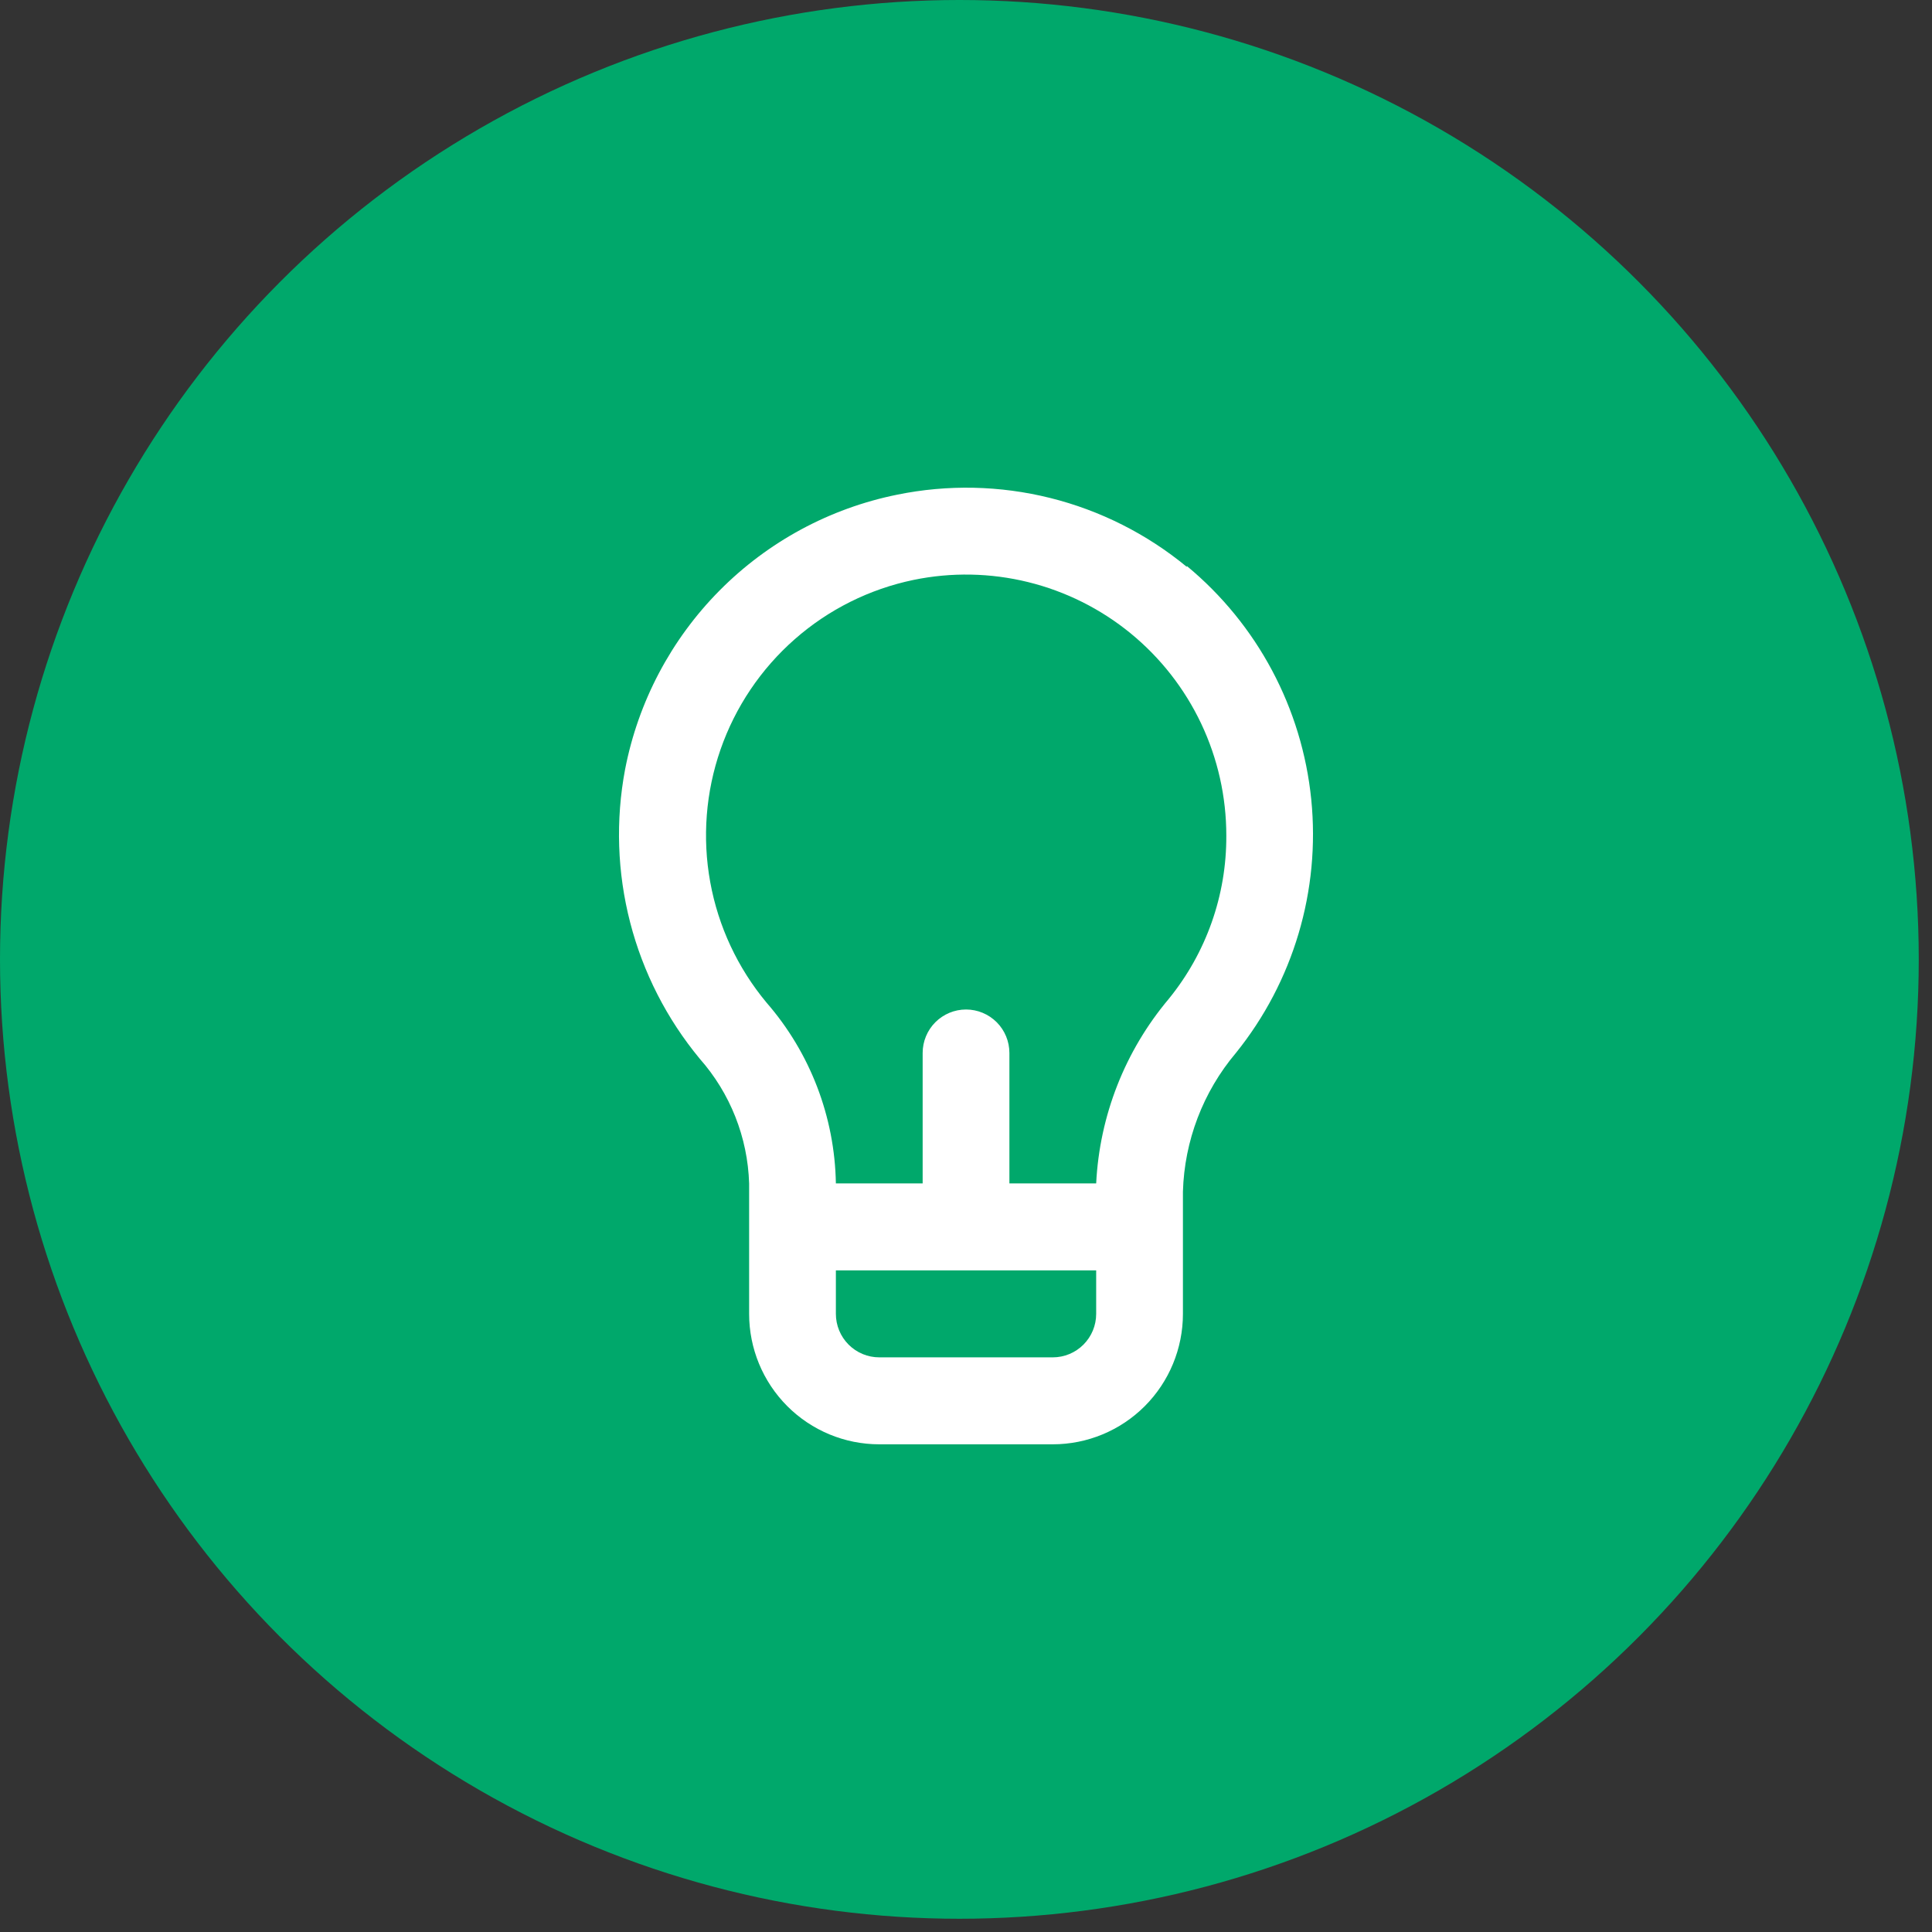
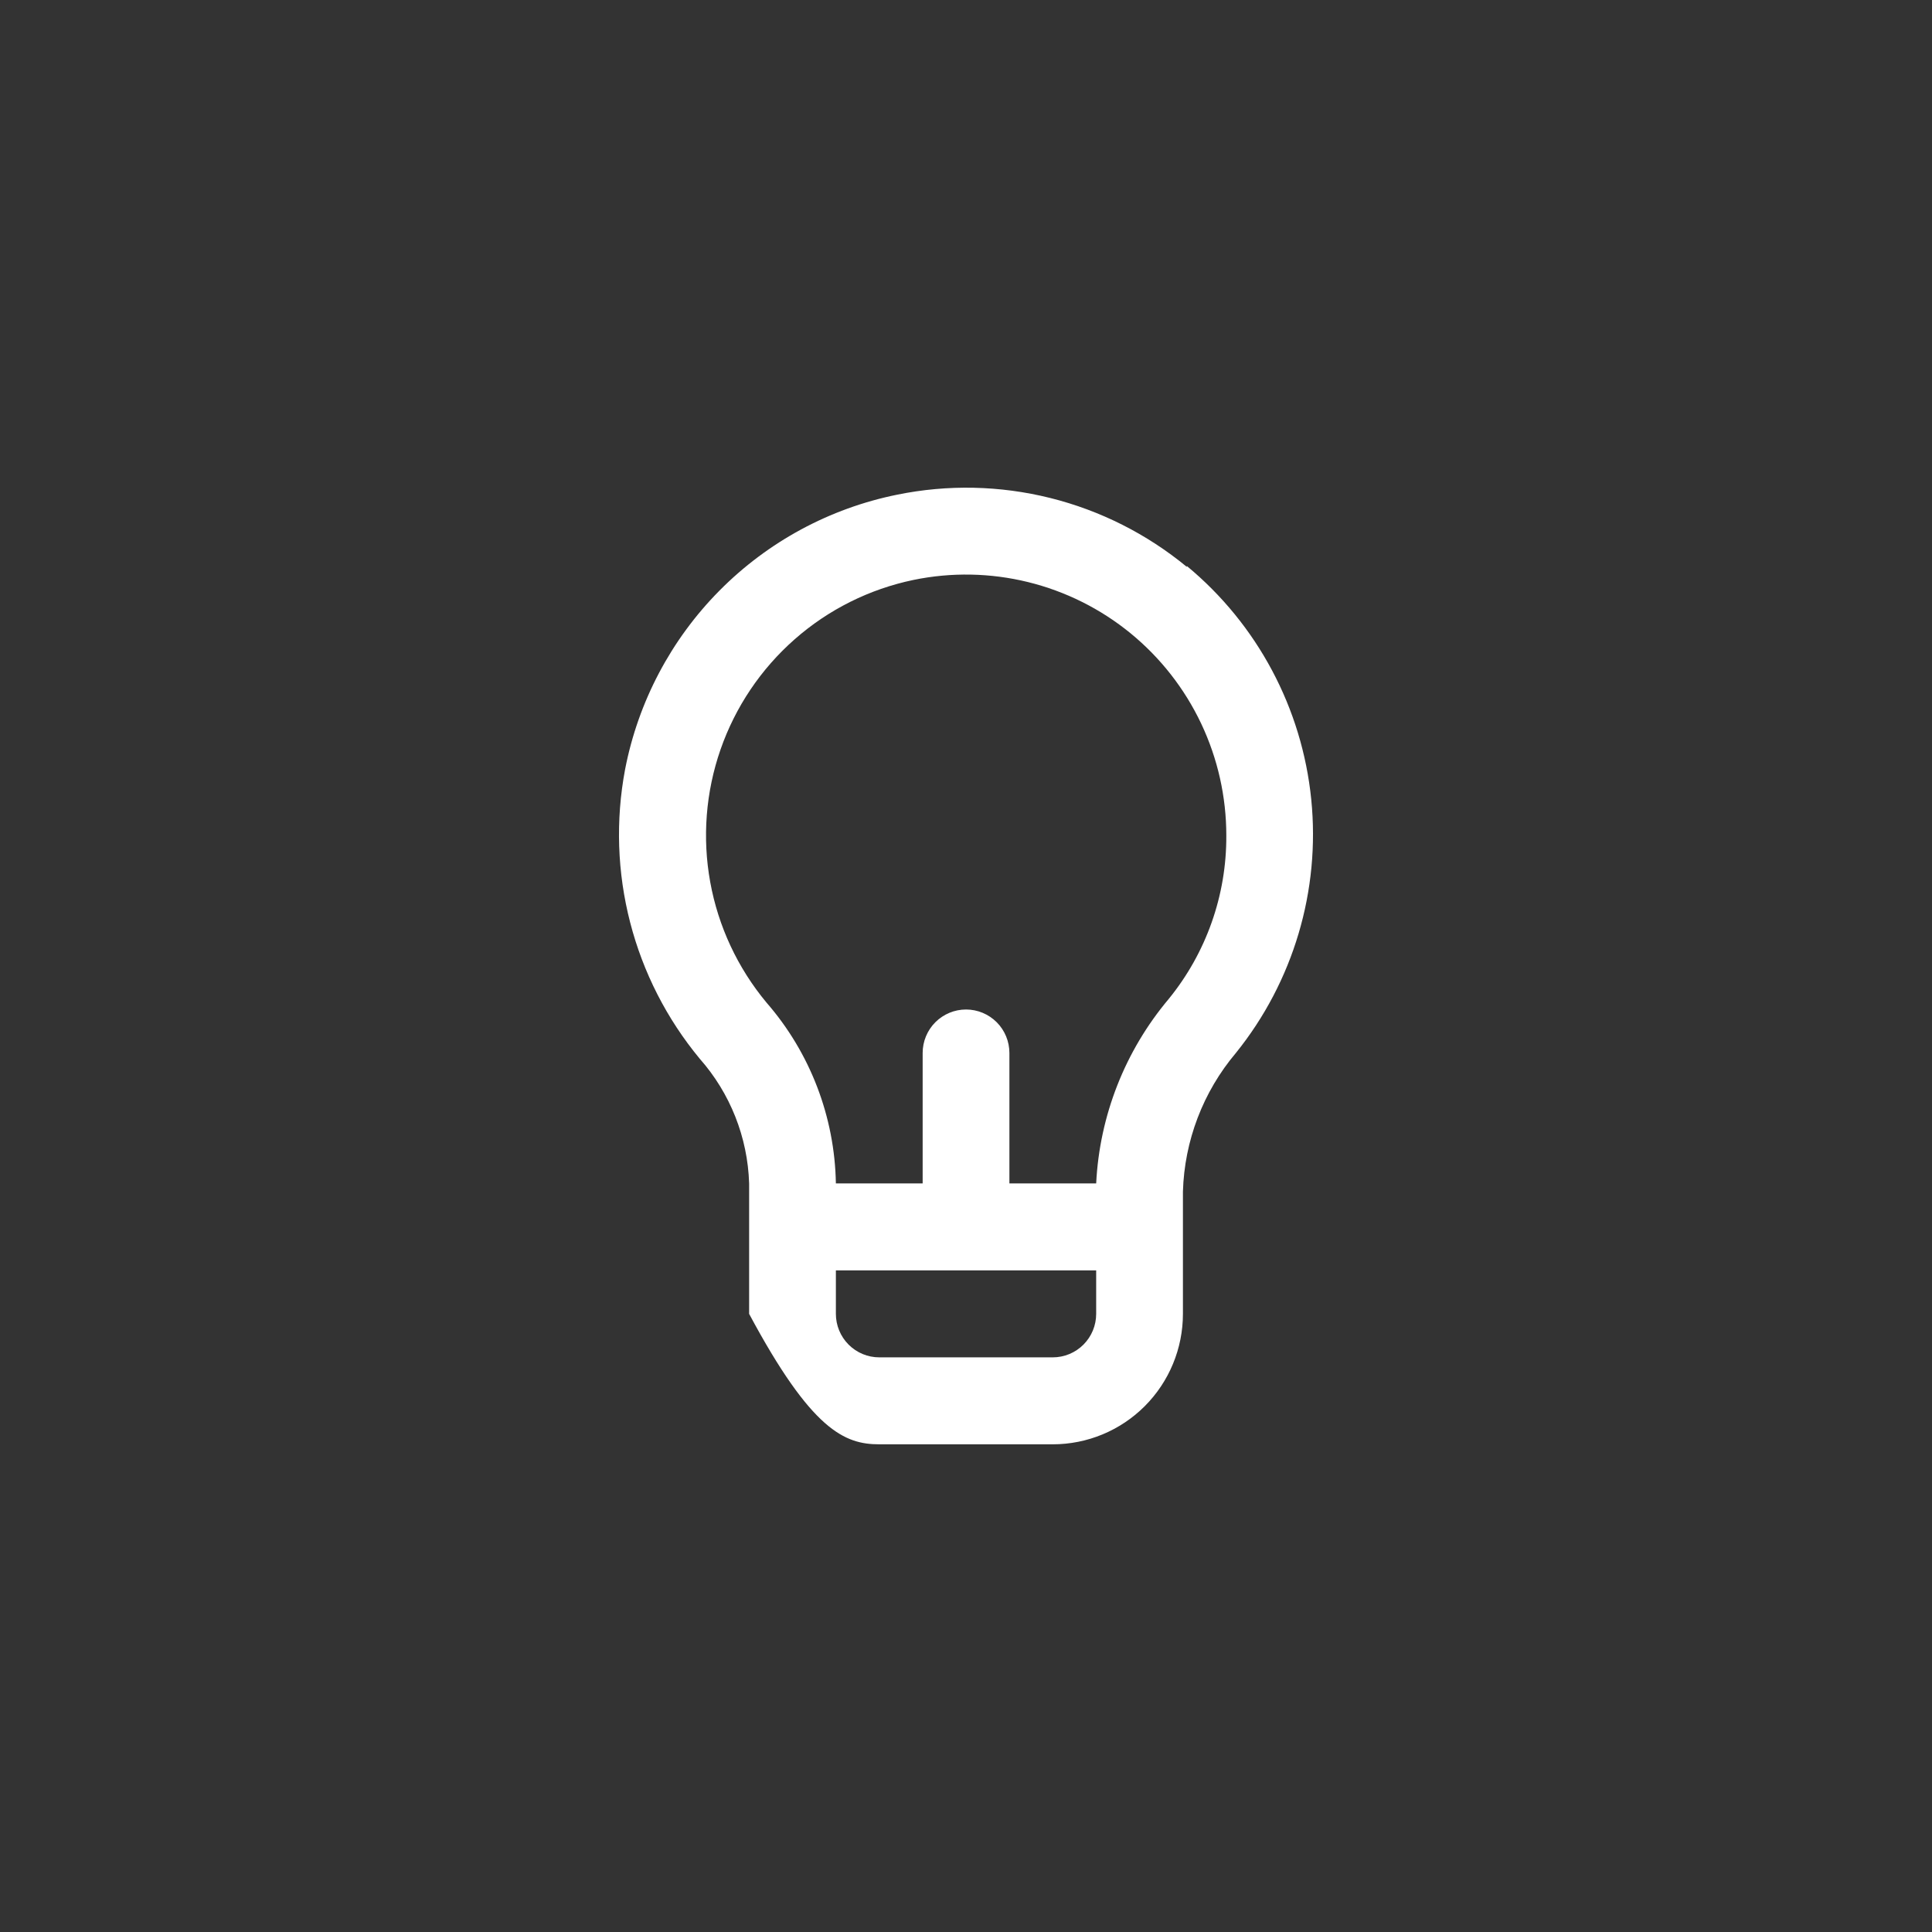
<svg xmlns="http://www.w3.org/2000/svg" width="103" height="103" viewBox="0 0 103 103" fill="none">
  <rect x="0" y="0" width="103" height="103" fill="#333333" stroke="none" />
-   <circle cx="51.147" cy="51.147" r="51.147" fill="#00A86B" />
-   <path d="M63.273 30.222C61.146 28.468 58.656 27.213 55.983 26.547C53.31 25.882 50.523 25.822 47.824 26.374C44.231 27.101 40.935 28.882 38.353 31.491C35.771 34.099 34.021 37.417 33.324 41.024C32.815 43.728 32.907 46.512 33.595 49.177C34.282 51.841 35.548 54.321 37.301 56.439C38.929 58.28 39.862 60.633 39.938 63.092V70.046C39.938 71.89 40.669 73.659 41.97 74.963C43.271 76.267 45.036 77 46.876 77H56.127C57.967 77 59.732 76.267 61.033 74.963C62.334 73.659 63.065 71.89 63.065 70.046V63.532C63.143 60.818 64.138 58.211 65.887 56.138C68.951 52.338 70.396 47.479 69.906 42.618C69.417 37.757 67.033 33.285 63.273 30.175V30.222ZM58.44 70.046C58.44 70.661 58.196 71.25 57.762 71.685C57.329 72.12 56.74 72.364 56.127 72.364H46.876C46.263 72.364 45.675 72.12 45.241 71.685C44.807 71.25 44.563 70.661 44.563 70.046V67.728H58.44V70.046ZM62.302 53.263C59.977 56.028 58.62 59.48 58.44 63.092H53.814V56.138C53.814 55.523 53.571 54.933 53.137 54.498C52.703 54.064 52.115 53.819 51.502 53.819C50.888 53.819 50.3 54.064 49.866 54.498C49.432 54.933 49.189 55.523 49.189 56.138V63.092H44.563C44.502 59.541 43.192 56.125 40.863 53.449C39.327 51.603 38.293 49.391 37.864 47.026C37.435 44.662 37.624 42.226 38.414 39.956C39.204 37.687 40.567 35.662 42.37 34.078C44.173 32.493 46.355 31.404 48.703 30.917C50.721 30.501 52.806 30.54 54.807 31.032C56.808 31.524 58.675 32.456 60.272 33.761C61.868 35.066 63.155 36.712 64.038 38.577C64.921 40.443 65.379 42.482 65.378 44.547C65.395 47.723 64.307 50.805 62.302 53.263V53.263Z" fill="white" />
+   <path d="M63.273 30.222C61.146 28.468 58.656 27.213 55.983 26.547C53.31 25.882 50.523 25.822 47.824 26.374C44.231 27.101 40.935 28.882 38.353 31.491C35.771 34.099 34.021 37.417 33.324 41.024C32.815 43.728 32.907 46.512 33.595 49.177C34.282 51.841 35.548 54.321 37.301 56.439C38.929 58.28 39.862 60.633 39.938 63.092V70.046C43.271 76.267 45.036 77 46.876 77H56.127C57.967 77 59.732 76.267 61.033 74.963C62.334 73.659 63.065 71.89 63.065 70.046V63.532C63.143 60.818 64.138 58.211 65.887 56.138C68.951 52.338 70.396 47.479 69.906 42.618C69.417 37.757 67.033 33.285 63.273 30.175V30.222ZM58.44 70.046C58.44 70.661 58.196 71.25 57.762 71.685C57.329 72.12 56.74 72.364 56.127 72.364H46.876C46.263 72.364 45.675 72.12 45.241 71.685C44.807 71.25 44.563 70.661 44.563 70.046V67.728H58.44V70.046ZM62.302 53.263C59.977 56.028 58.62 59.48 58.44 63.092H53.814V56.138C53.814 55.523 53.571 54.933 53.137 54.498C52.703 54.064 52.115 53.819 51.502 53.819C50.888 53.819 50.3 54.064 49.866 54.498C49.432 54.933 49.189 55.523 49.189 56.138V63.092H44.563C44.502 59.541 43.192 56.125 40.863 53.449C39.327 51.603 38.293 49.391 37.864 47.026C37.435 44.662 37.624 42.226 38.414 39.956C39.204 37.687 40.567 35.662 42.37 34.078C44.173 32.493 46.355 31.404 48.703 30.917C50.721 30.501 52.806 30.54 54.807 31.032C56.808 31.524 58.675 32.456 60.272 33.761C61.868 35.066 63.155 36.712 64.038 38.577C64.921 40.443 65.379 42.482 65.378 44.547C65.395 47.723 64.307 50.805 62.302 53.263V53.263Z" fill="white" />
</svg>